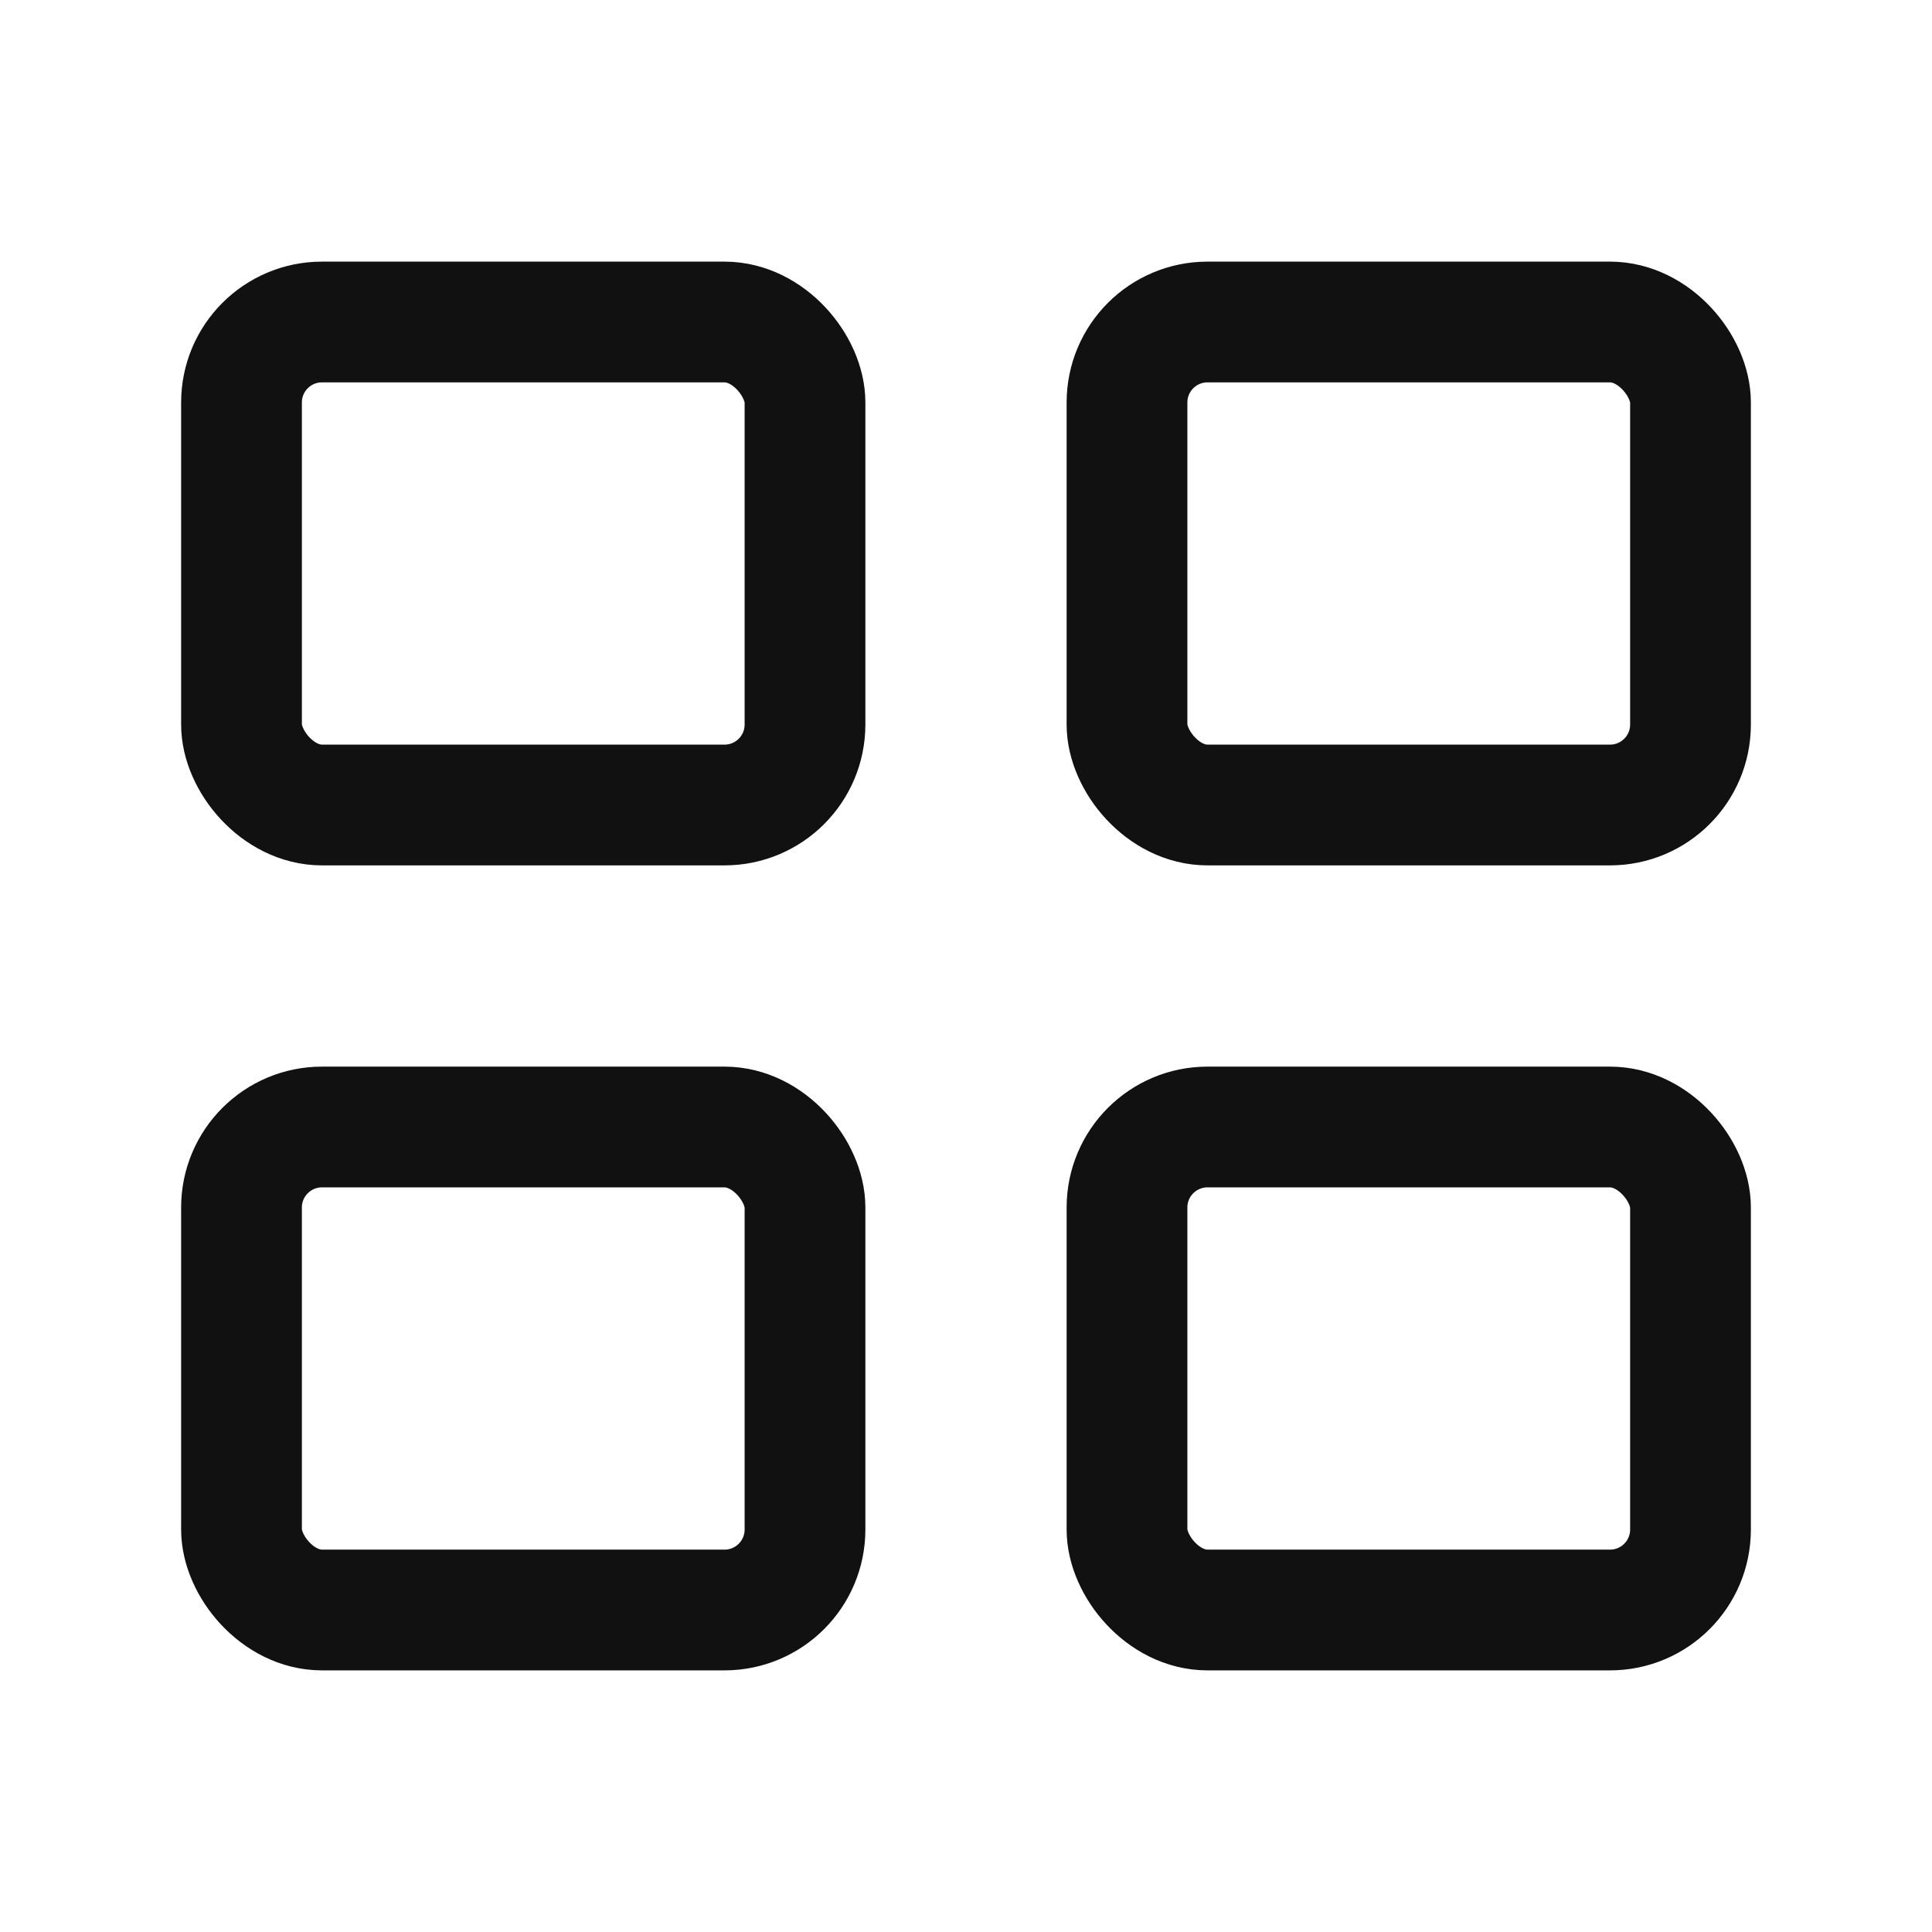
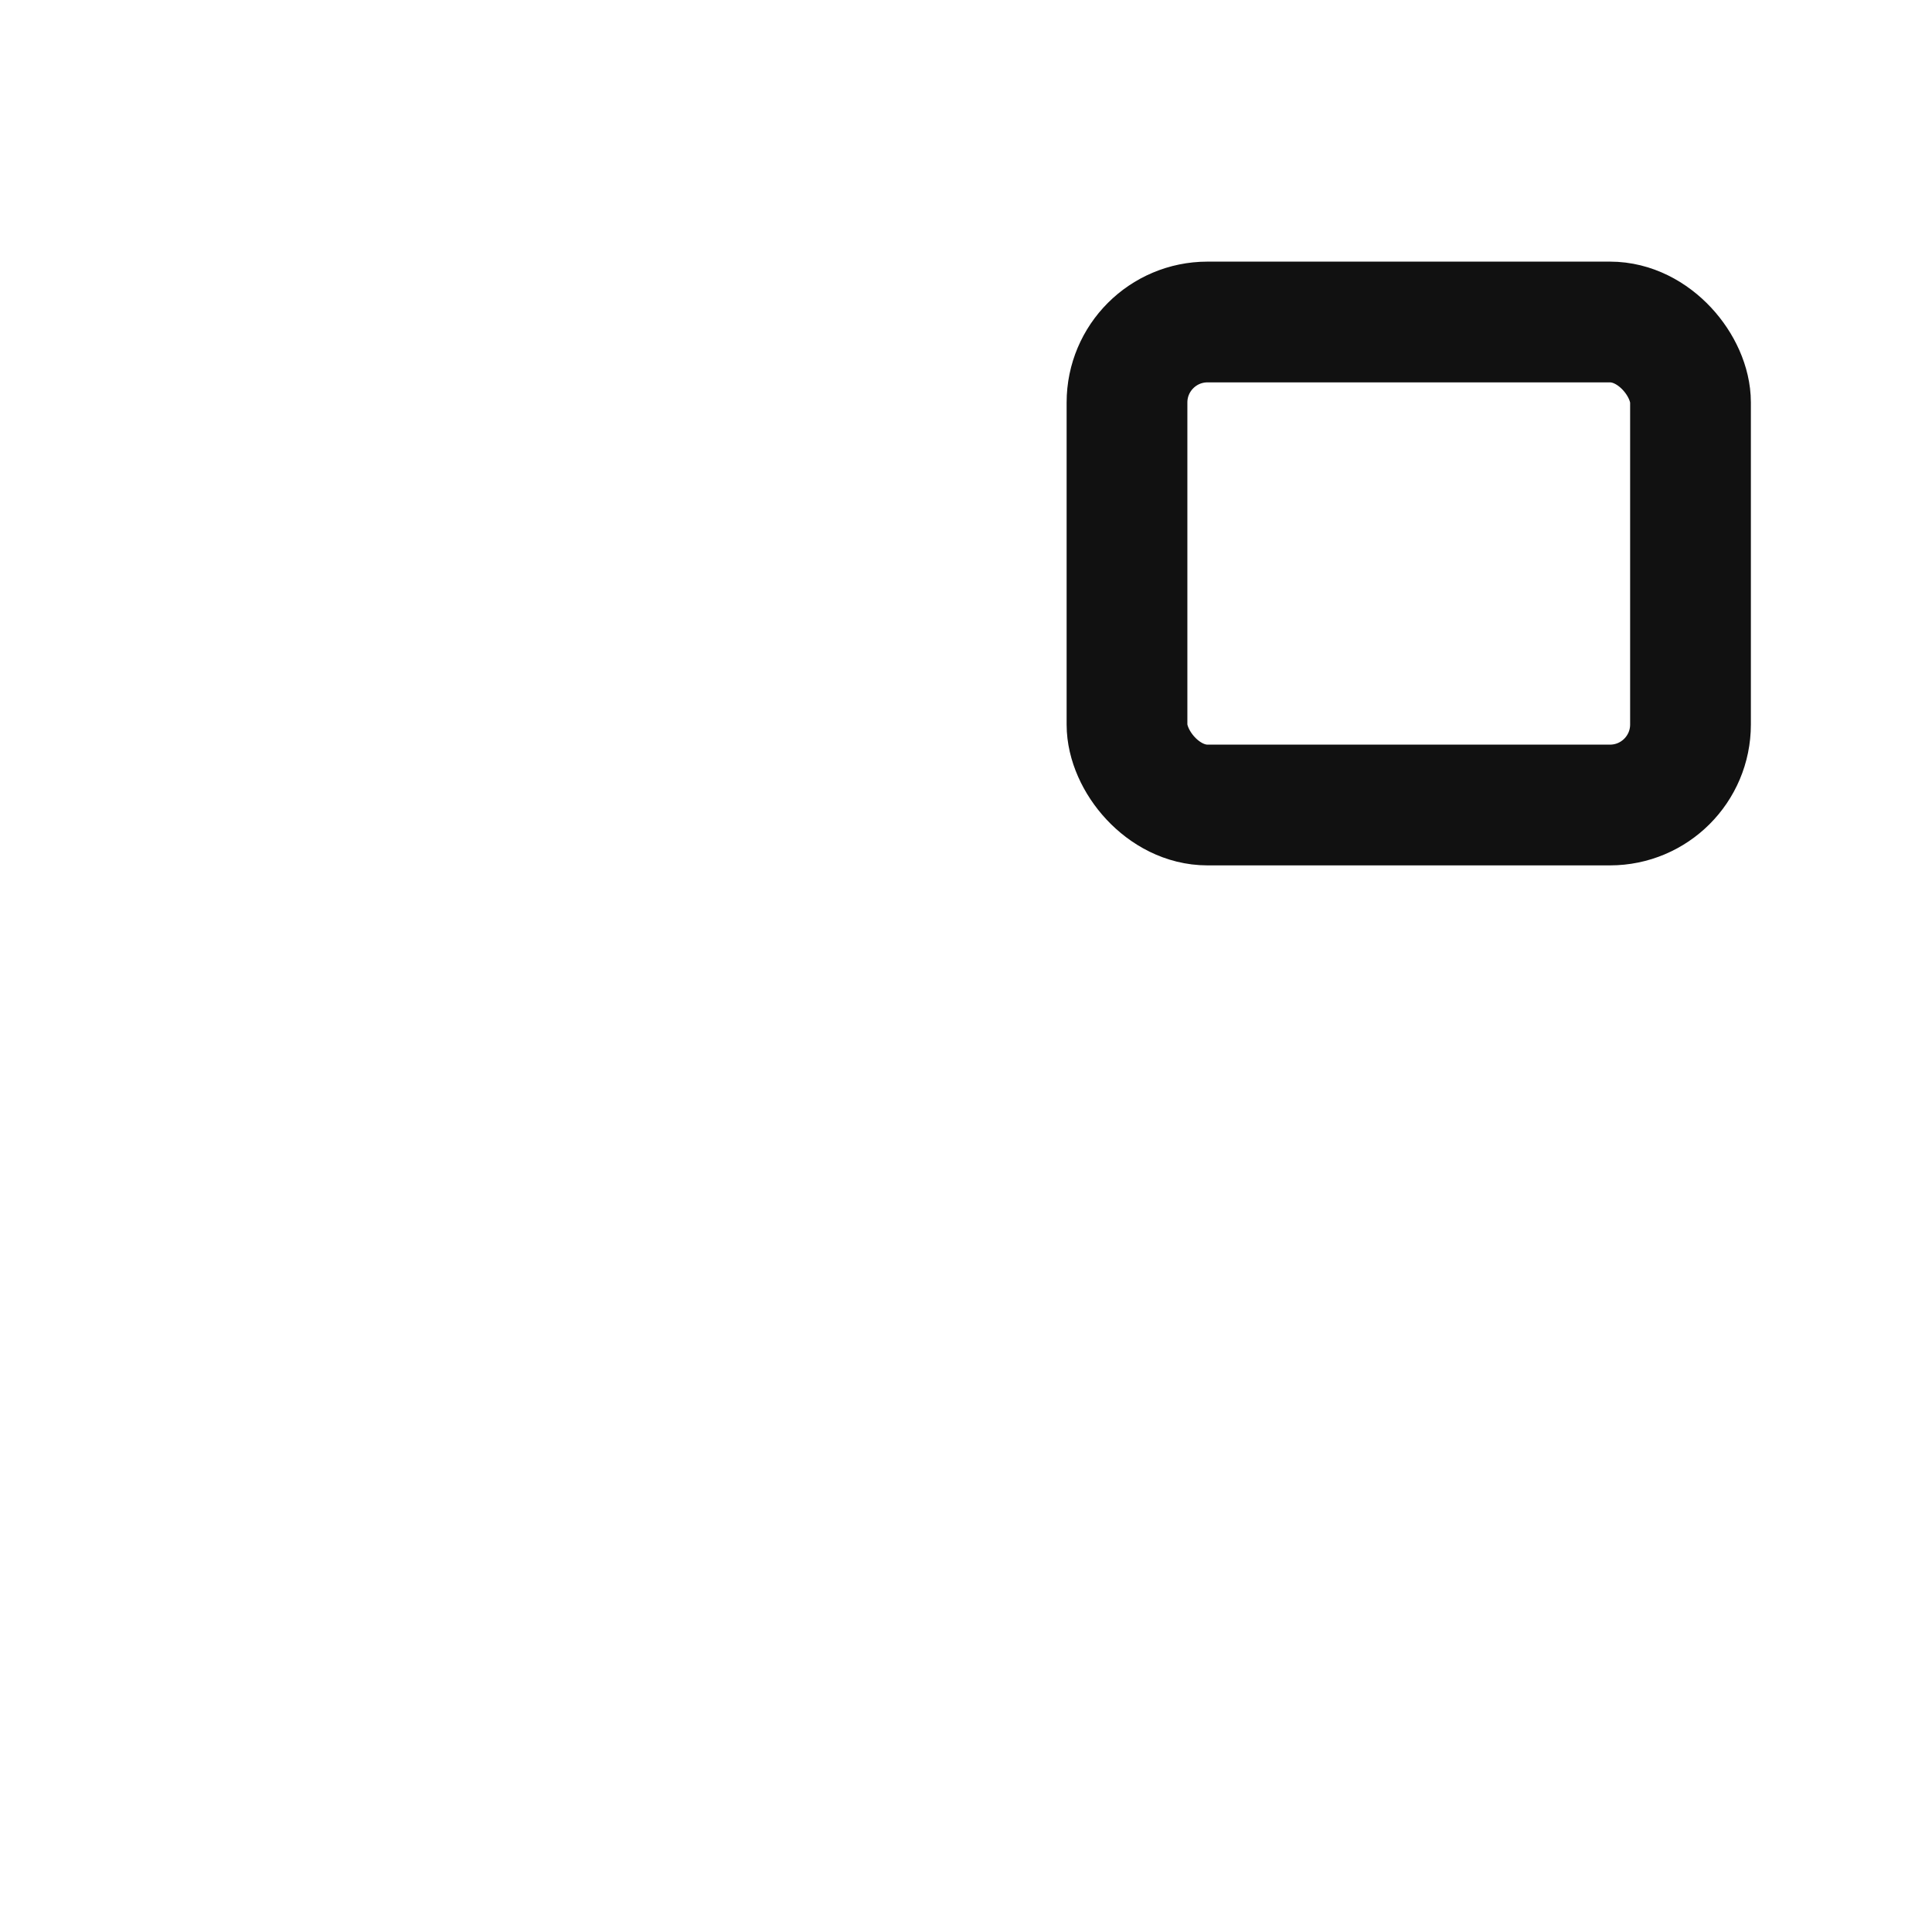
<svg xmlns="http://www.w3.org/2000/svg" width="32" height="32" viewBox="0 0 24 24" fill="none" stroke="#111" stroke-width="1.5" stroke-linecap="round" stroke-linejoin="round">
-   <rect x="3" y="4" width="7" height="6" rx="1" />
  <rect x="14" y="4" width="7" height="6" rx="1" />
-   <rect x="3" y="14" width="7" height="6" rx="1" />
-   <rect x="14" y="14" width="7" height="6" rx="1" />
</svg>